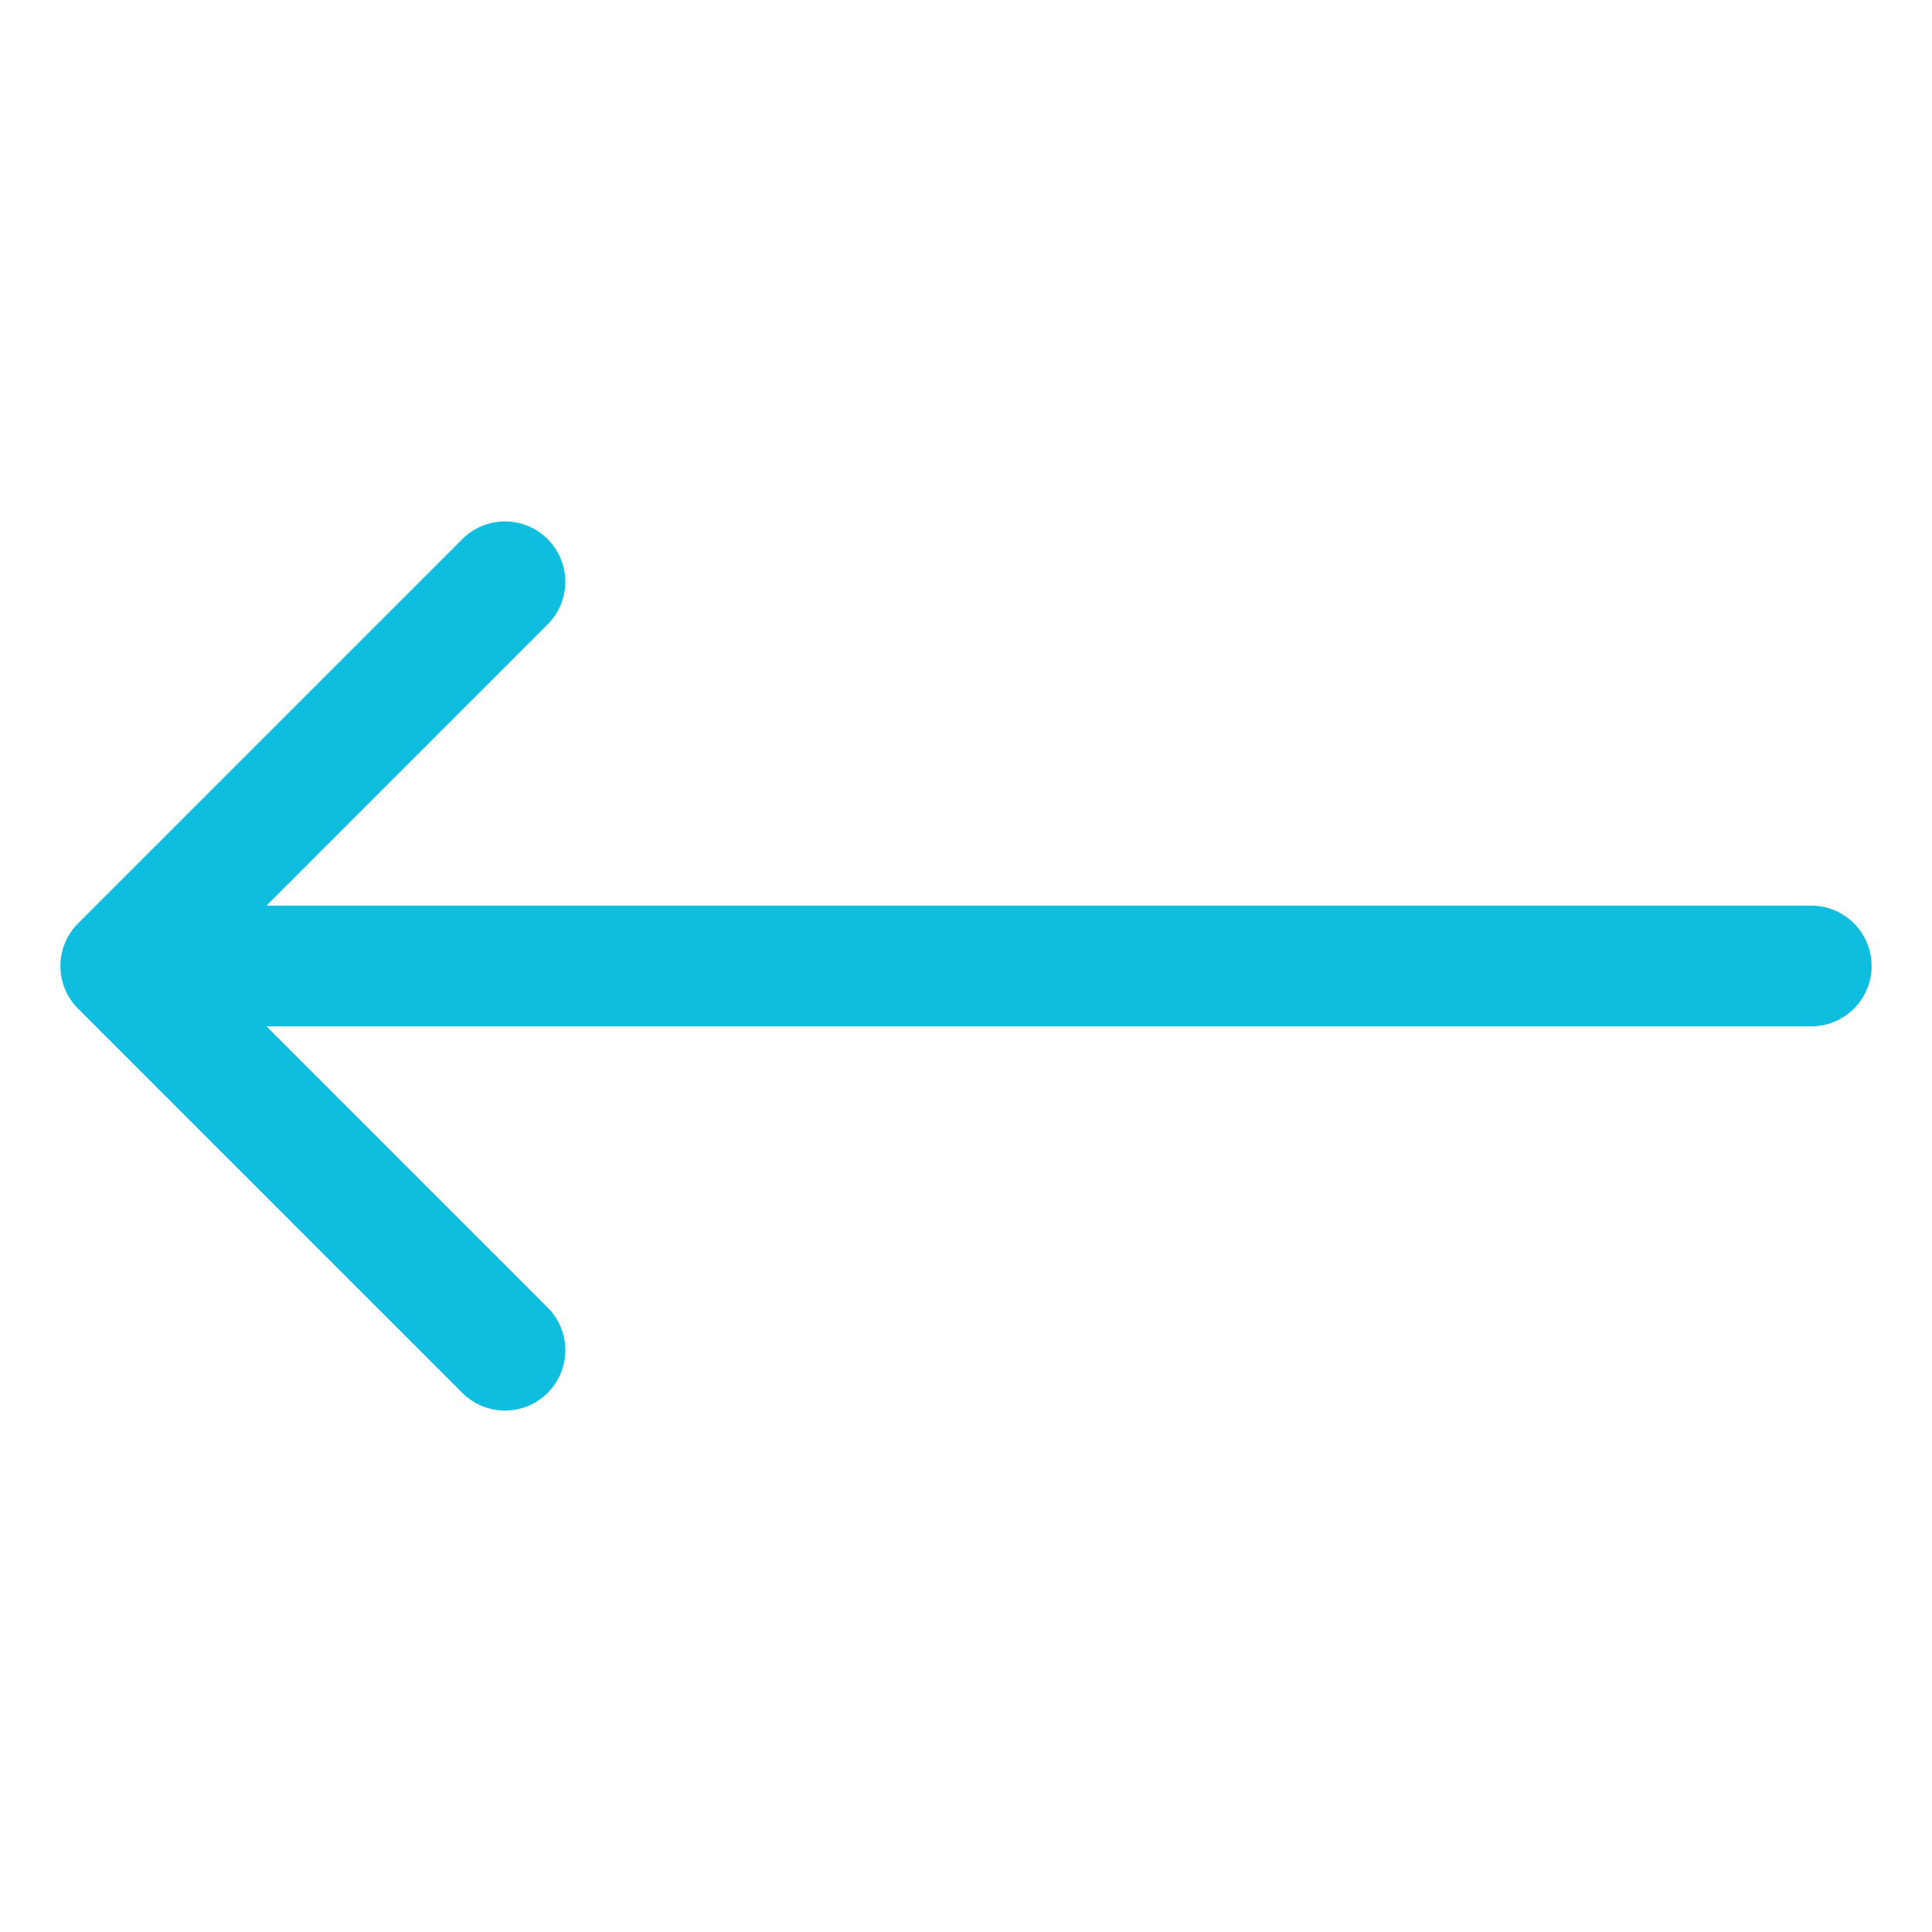
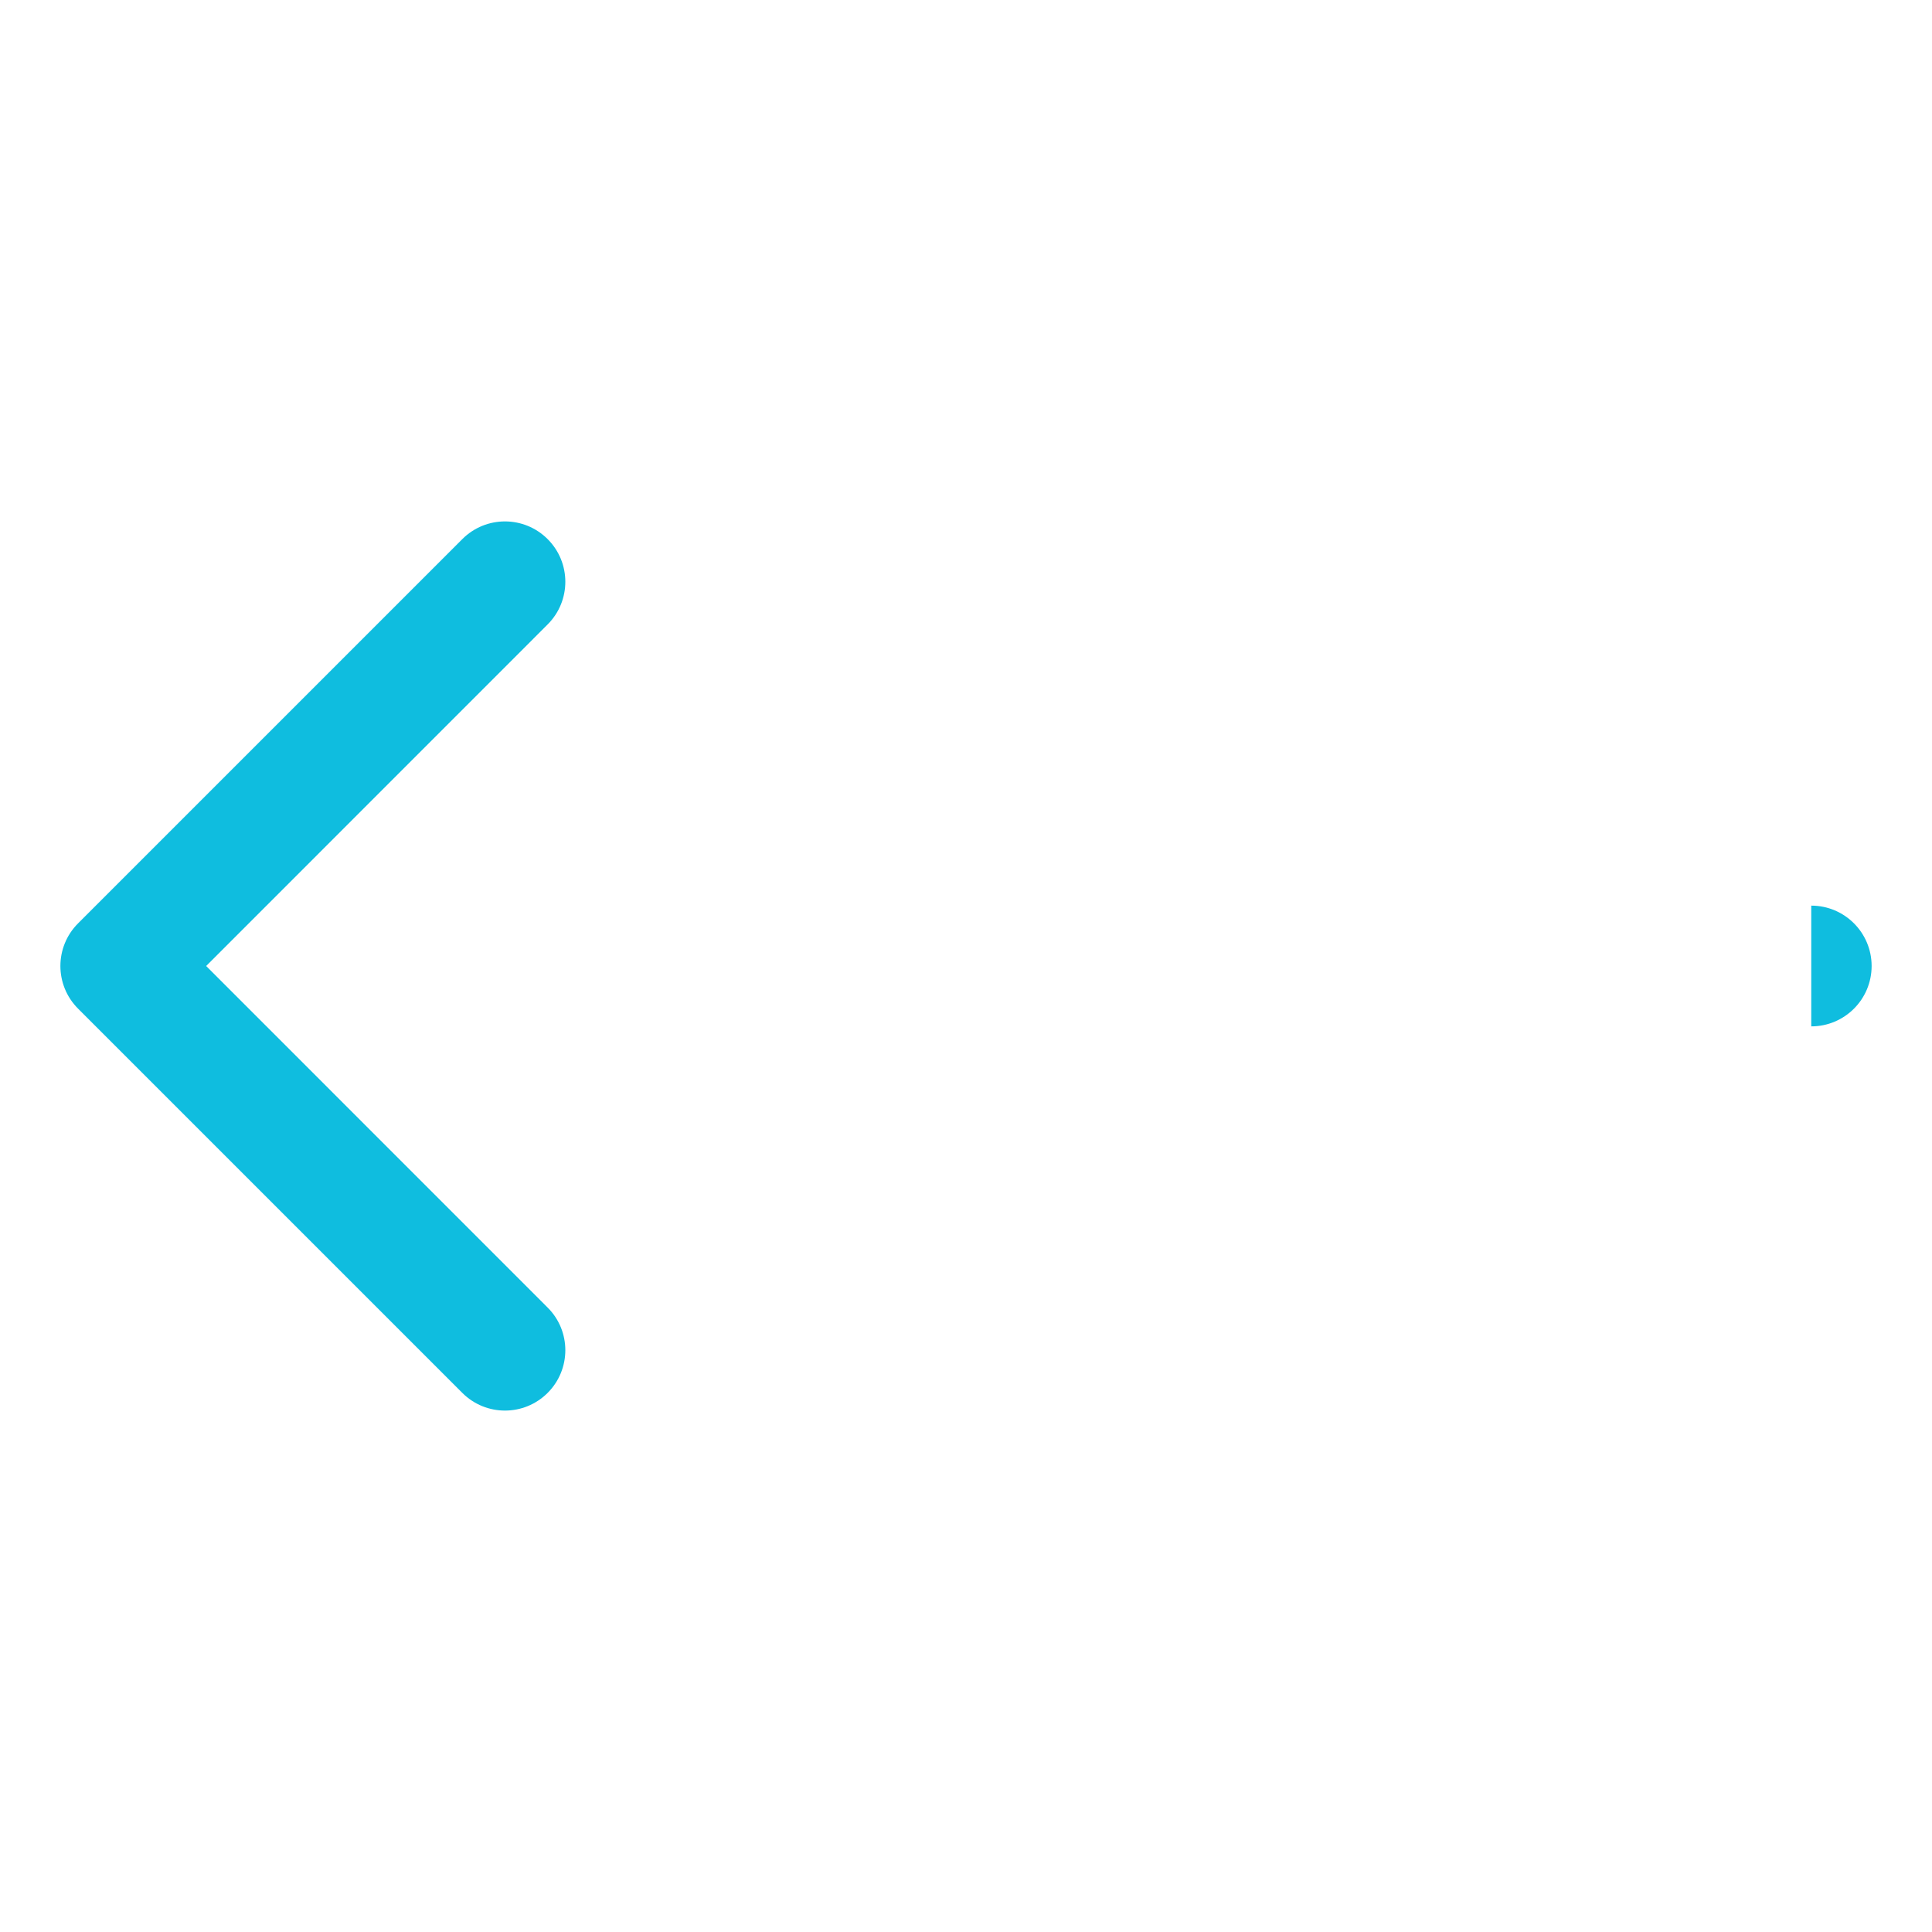
<svg xmlns="http://www.w3.org/2000/svg" width="24" height="24" viewBox="0 0 24 24" fill="none">
-   <path d="M0.97 11.47C0.677 11.763 0.677 12.237 0.97 12.53L5.743 17.303C6.036 17.596 6.51 17.596 6.803 17.303C7.096 17.01 7.096 16.535 6.803 16.243L2.561 12L6.803 7.757C7.096 7.464 7.096 6.99 6.803 6.697C6.51 6.404 6.036 6.404 5.743 6.697L0.97 11.47ZM22.5 12.75C22.914 12.75 23.25 12.414 23.25 12C23.25 11.586 22.914 11.25 22.5 11.25V12.75ZM1.5 12.75H22.5V11.25H1.5V12.75Z" fill="#0FBDDF" />
+   <path d="M0.97 11.47C0.677 11.763 0.677 12.237 0.97 12.53L5.743 17.303C6.036 17.596 6.51 17.596 6.803 17.303C7.096 17.01 7.096 16.535 6.803 16.243L2.561 12L6.803 7.757C7.096 7.464 7.096 6.99 6.803 6.697C6.51 6.404 6.036 6.404 5.743 6.697L0.97 11.47ZM22.5 12.75C22.914 12.75 23.25 12.414 23.25 12C23.25 11.586 22.914 11.25 22.5 11.25V12.75ZM1.5 12.75H22.5V11.25V12.75Z" fill="#0FBDDF" />
</svg>